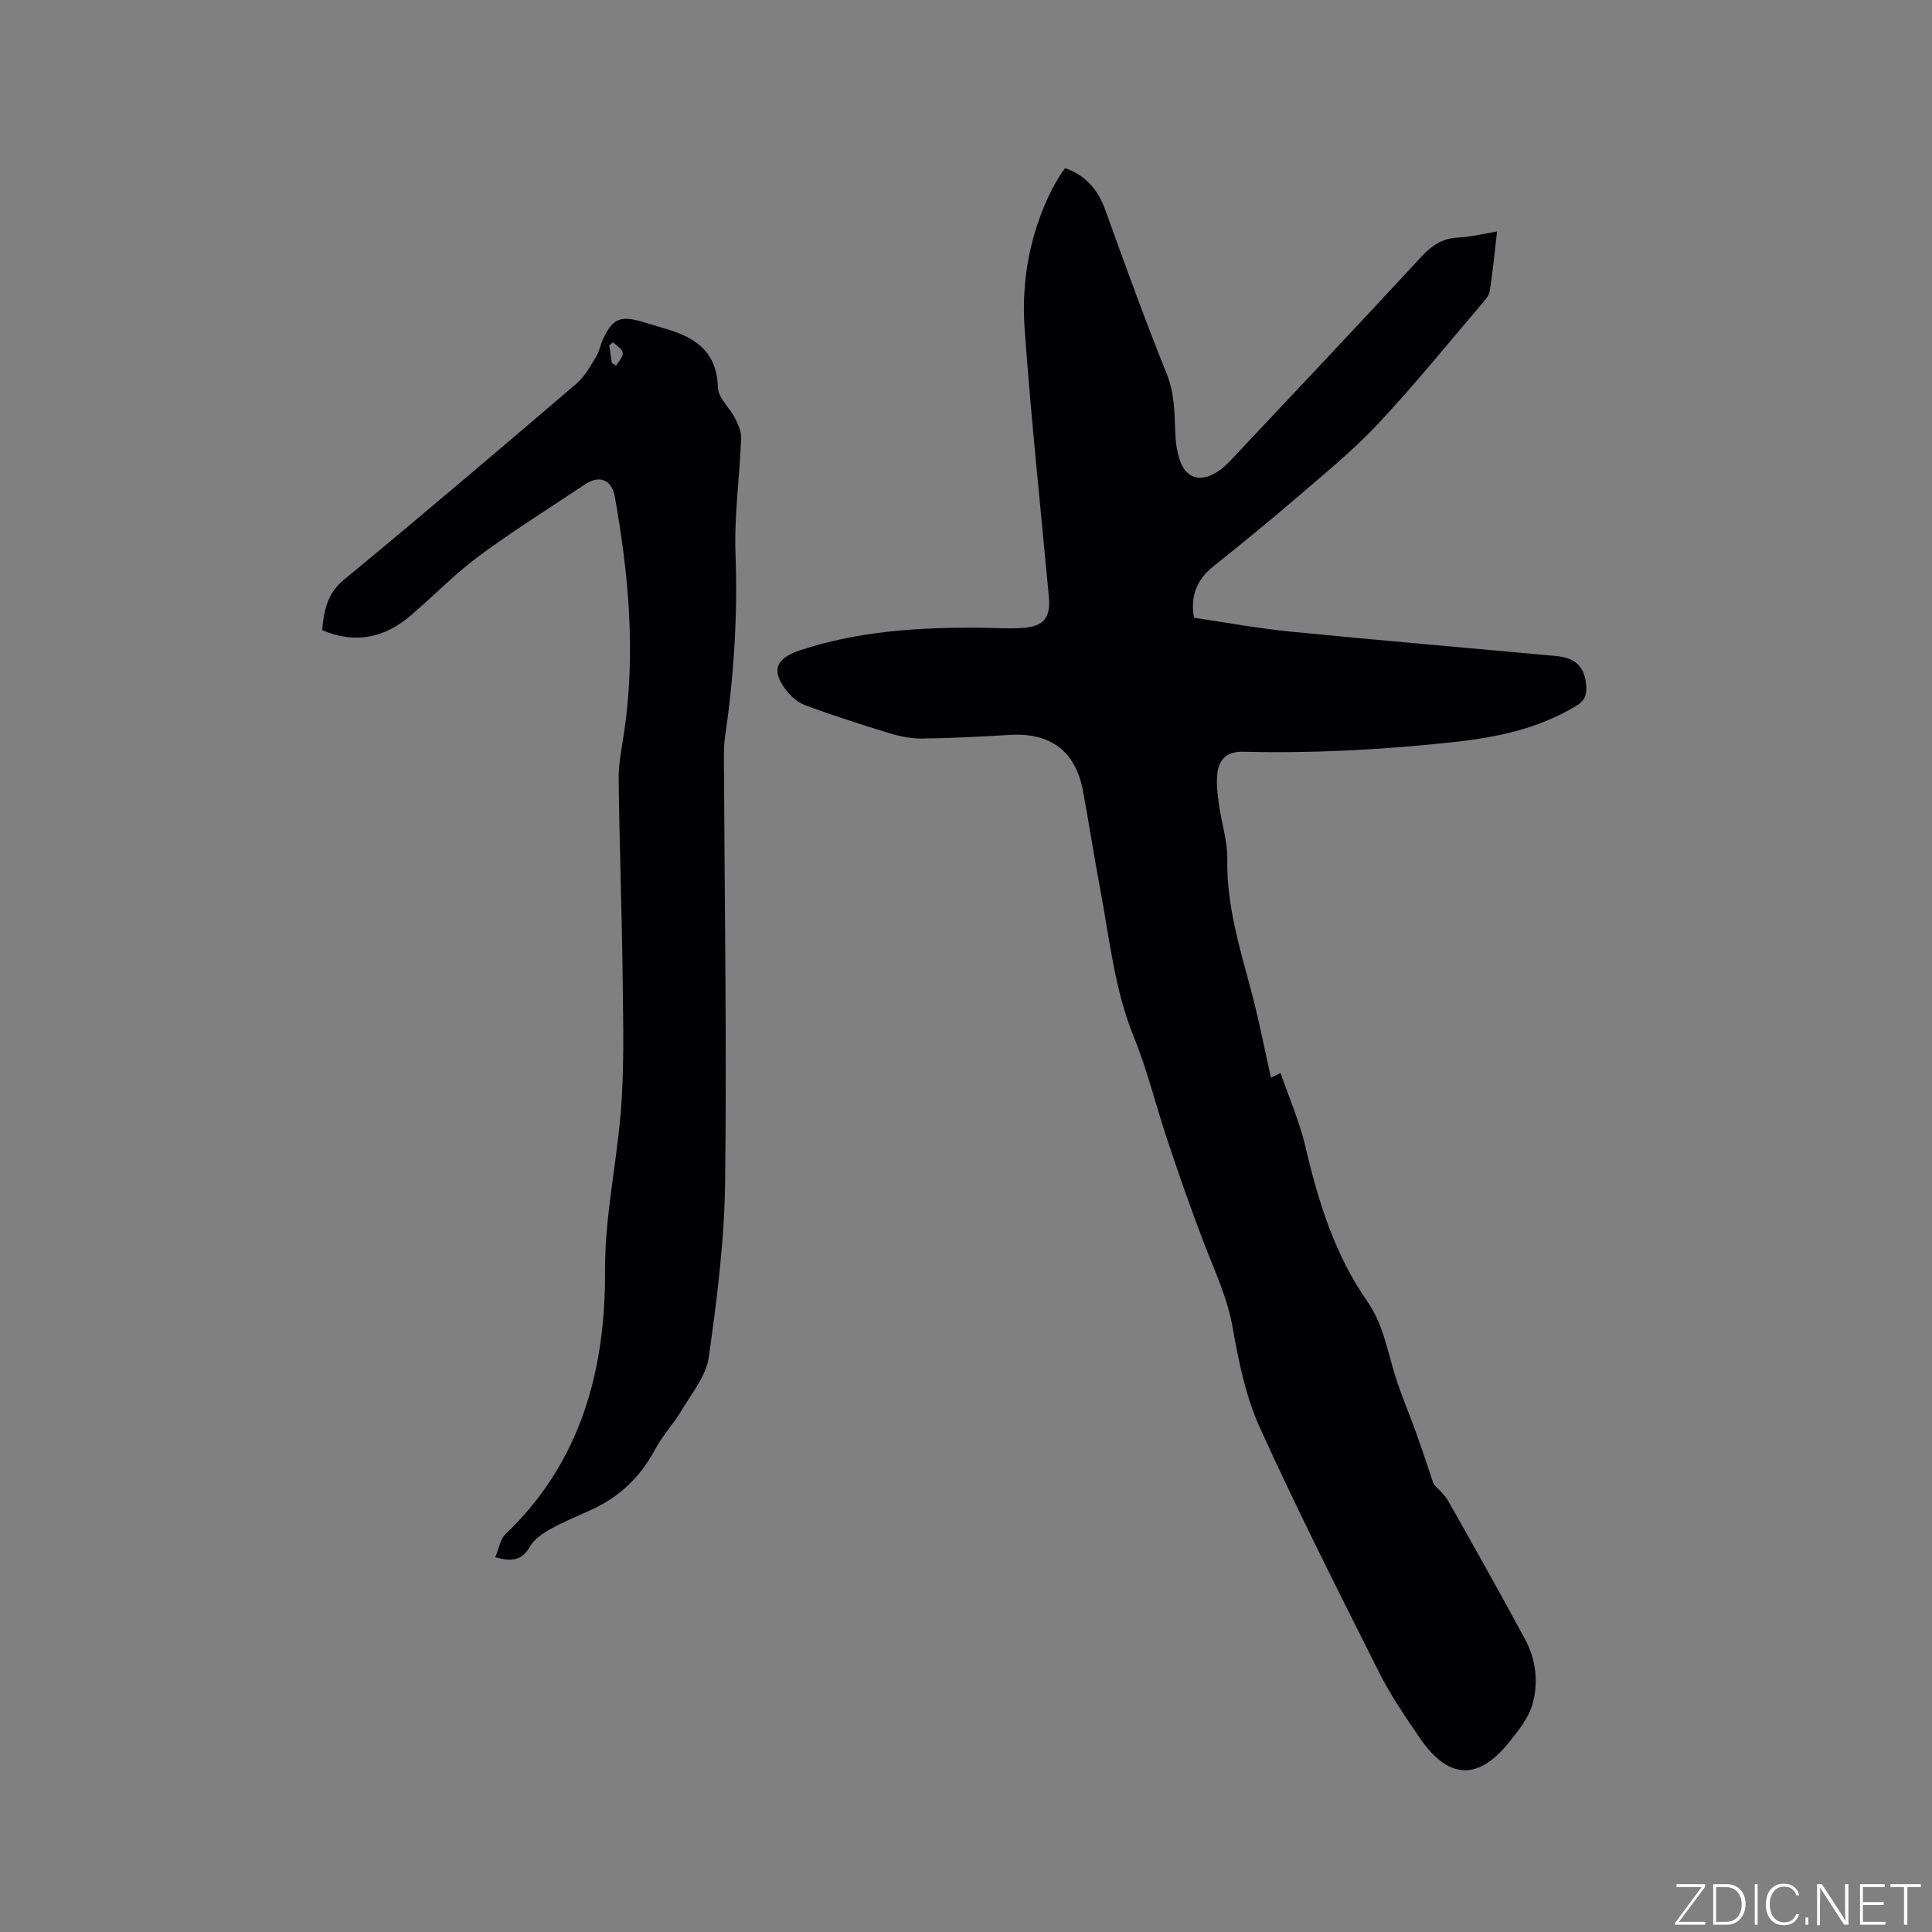
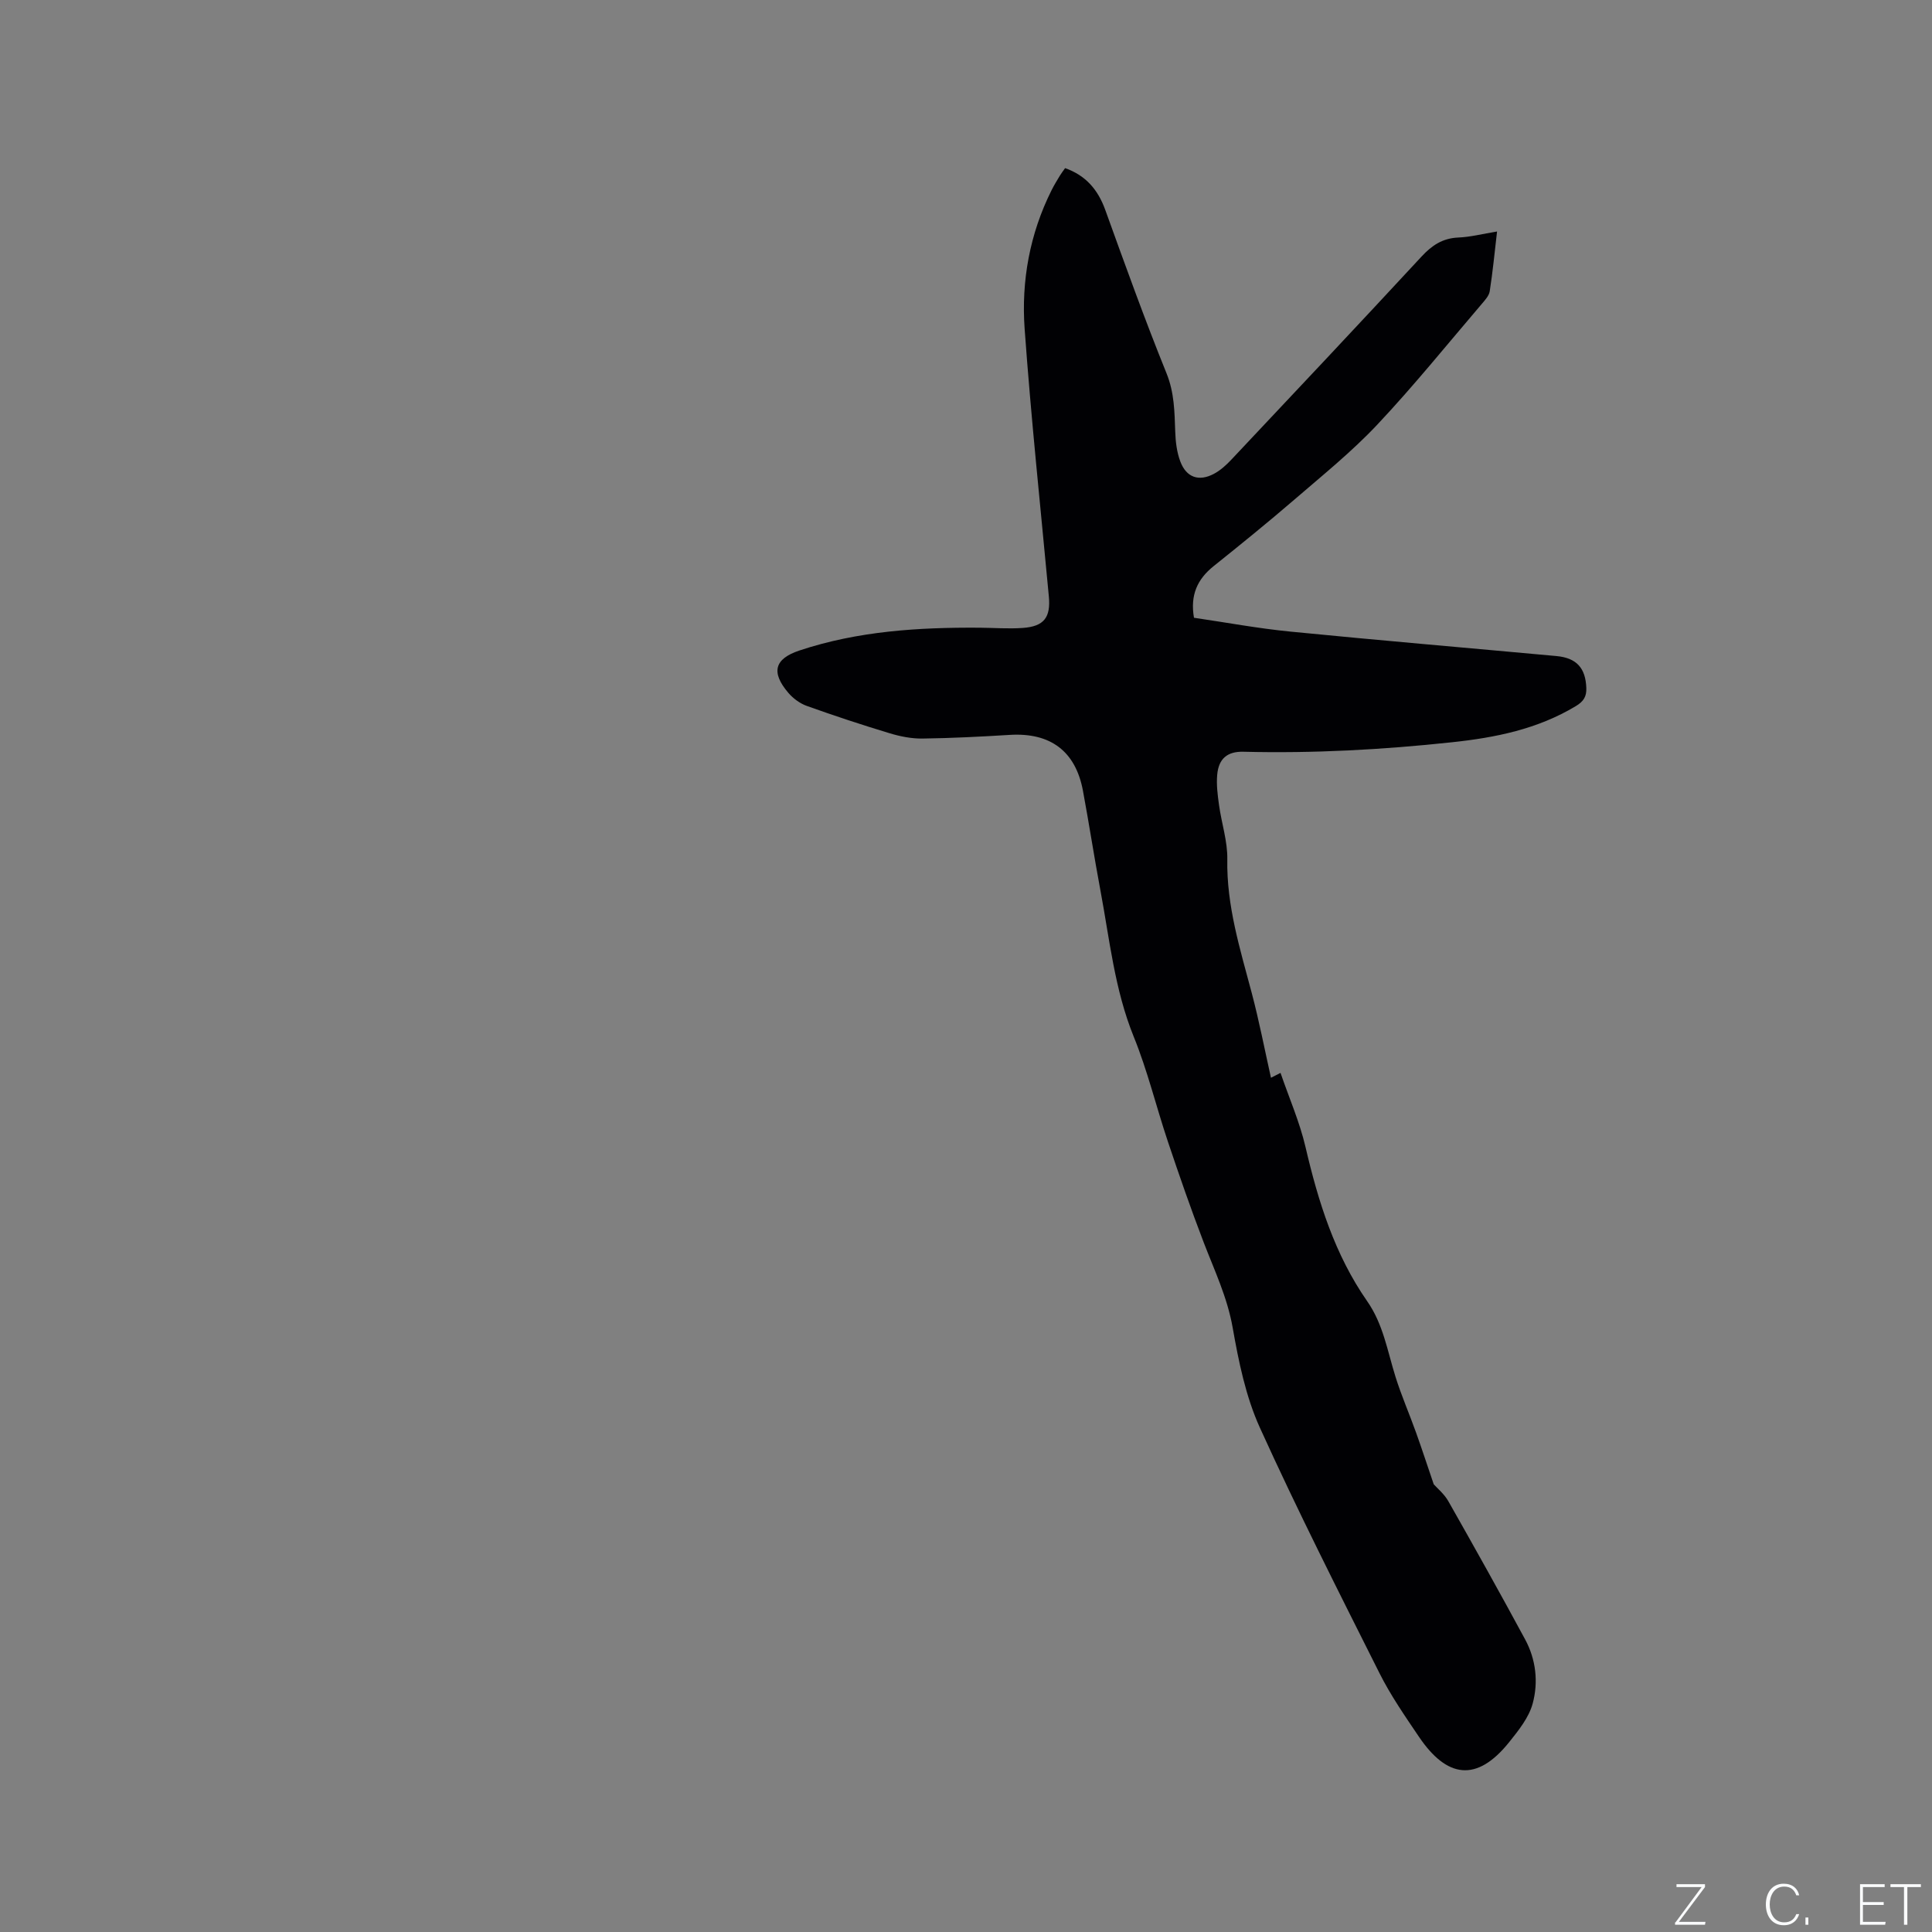
<svg xmlns="http://www.w3.org/2000/svg" enable-background="new 0 0 400 400" viewBox="0 0 400 400">
  <rect x="0" y="0" width="400" height="400" fill="#808080" stroke="none" />
  <g fill="#fafbfc">
    <path d="m346.9 398 5.4-7.3h-5.2v-.6h5.9v.6l-5.4 7.2h5.5l-.1.6h-6.2v-.5z" />
-     <path d="m354.7 390.1h2.8c2.3 0 3.9 1.6 3.9 4.1s-1.6 4.3-3.9 4.3h-2.8zm.6 7.8h2c2.2 0 3.3-1.6 3.3-3.6 0-1.8-1-3.6-3.3-3.6h-2z" />
-     <path d="m363.9 390.1v8.4h-.6v-8.4z" />
    <path d="m372.5 396.3c-.4 1.3-1.4 2.3-3.2 2.3-2.4 0-3.7-1.9-3.7-4.3 0-2.3 1.2-4.3 3.7-4.3 1.8 0 2.9 1 3.2 2.4h-.6c-.4-1.1-1.1-1.8-2.5-1.8-2.1 0-3 1.9-3 3.7s.9 3.7 3 3.7c1.4 0 2.1-.7 2.5-1.7z" />
    <path d="m373.8 398.5v-1.5h.6v1.5z" />
-     <path d="m376.2 398.5v-8.4h1c1.3 2 4.4 6.7 4.9 7.6-.1-1.2-.1-2.4-.1-3.8v-3.8h.7v8.4h-.9c-1.2-1.9-4.4-6.8-5-7.7.1 1.1 0 2.3 0 3.9v3.9h-.6z" />
    <path d="m390 394.4h-4.3v3.5h4.7l-.1.6h-5.2v-8.4h5.1v.6h-4.5v3.1h4.3z" />
    <path d="m394.2 390.7h-2.8v-.6h6.3v.6h-2.8v7.8h-.7z" />
  </g>
-   <path d="m309.95 47.93c-.52 4.45-.9 8.43-1.52 12.38-.15.94-.98 1.83-1.65 2.62-7.16 8.38-14.09 16.98-21.64 25-5.28 5.61-11.35 10.5-17.2 15.55-5.46 4.7-11.06 9.24-16.68 13.74-3.37 2.7-4.87 5.99-4.06 10.68 6.62.97 13.28 2.21 19.99 2.87 18.34 1.81 36.71 3.37 55.07 5.06 4.19.39 6.02 2.52 6.17 6.6.07 1.81-.59 2.81-2.17 3.76-7.92 4.77-16.63 6.53-25.68 7.49-14.35 1.54-28.72 2.32-43.15 1.96-3.31-.08-5.12 1.41-5.42 4.76-.19 2.07.09 4.22.38 6.3.52 3.75 1.78 7.5 1.71 11.22-.17 9.62 2.65 18.57 5.06 27.67 1.53 5.77 2.66 11.65 3.98 17.55.02-.01.7-.35 1.98-1.01 1.78 5.2 3.96 10.16 5.17 15.34 2.64 11.33 6.06 22.3 12.77 31.93 3.33 4.77 4.19 10.32 5.86 15.64 1.22 3.91 2.88 7.69 4.26 11.56 1.22 3.39 2.33 6.82 3.66 10.71.71.8 2.17 1.99 3.03 3.51 5.38 9.48 10.71 19.01 15.89 28.6 2.25 4.16 2.77 8.86 1.56 13.3-.78 2.87-2.89 5.51-4.82 7.92-6.79 8.51-12.97 7.43-18.71-1.04-2.9-4.29-5.88-8.59-8.19-13.2-8.45-16.84-16.97-33.65-24.75-50.8-2.93-6.45-4.4-13.69-5.64-20.73-1.11-6.28-3.77-11.84-6-17.65-2.65-6.9-5.07-13.89-7.42-20.89-2.42-7.22-4.21-14.68-7.07-21.71-3.96-9.77-4.98-20.1-6.89-30.27-1.29-6.87-2.34-13.78-3.62-20.65-1.53-8.19-6.75-12.06-15.14-11.55-6.02.37-12.06.68-18.09.76-2.27.03-4.62-.44-6.8-1.1-5.76-1.74-11.48-3.63-17.15-5.66-1.42-.51-2.83-1.55-3.82-2.71-3.61-4.24-2.89-7.03 2.3-8.76 12.12-4.03 24.68-4.81 37.33-4.72 2.96.02 5.94.26 8.89.05 4.45-.31 5.83-2.19 5.42-6.55-1.72-18.45-3.68-36.89-5.01-55.37-.71-9.92 1.05-19.65 5.57-28.7.52-1.04 1.13-2.04 1.73-3.03.32-.53.71-1.02 1.08-1.55 4.3 1.52 6.8 4.47 8.31 8.64 4.09 11.33 8.17 22.68 12.69 33.85 1.63 4.03 1.65 7.99 1.8 12.1.07 2.08.33 4.25 1.06 6.17 1.25 3.29 3.83 4.18 6.93 2.54 1.37-.72 2.59-1.84 3.66-2.98 13.16-13.97 26.31-27.94 39.35-42.02 2.14-2.31 4.34-3.78 7.56-3.93 2.53-.1 5.02-.75 8.07-1.25z" fill="#010104" />
-   <path d="m102.54 322.4c.78-1.83 1.03-3.72 2.1-4.75 15.61-14.92 20.73-33.88 20.63-54.58-.05-10.91 2.26-21.46 3.2-32.19.81-9.25.55-18.61.45-27.92-.15-13.88-.68-27.76-.83-41.65-.04-3.35.7-6.73 1.18-10.07 2.35-16.25.88-32.34-1.97-48.37-.63-3.57-3.18-4.59-6.14-2.61-7.4 4.94-14.97 9.66-22.11 14.95-5 3.7-9.35 8.27-14.12 12.31-5.36 4.54-11.36 5.87-18.24 2.94.41-3.96.94-7.49 4.53-10.45 16.2-13.34 32.18-26.96 48.14-40.59 1.7-1.45 2.85-3.6 4.05-5.55.71-1.15.92-2.59 1.51-3.83 1.91-3.98 3.49-4.69 7.7-3.52 1.83.51 3.64 1.11 5.47 1.64 6.08 1.77 10.35 4.83 10.54 12.06.06 2.15 2.44 4.18 3.55 6.37.65 1.28 1.33 2.78 1.27 4.15-.32 8.03-1.46 16.07-1.17 24.06.47 12.67-.34 25.18-2.16 37.68-.23 1.56-.24 3.17-.24 4.75.13 29.15.6 58.31.25 87.46-.15 12.14-1.69 24.31-3.39 36.35-.54 3.83-3.5 7.38-5.59 10.91-1.66 2.8-3.98 5.24-5.5 8.1-3.01 5.66-7.3 9.8-13.08 12.47-2.88 1.33-5.85 2.52-8.61 4.06-1.61.9-3.37 2.1-4.25 3.63-1.61 2.81-3.64 3.21-7.17 2.19zm24.14-247.26c.3.2.59.4.89.6.5-.91 1.45-1.86 1.36-2.7-.09-.79-1.28-1.46-1.99-2.18-.27.21-.53.41-.8.62.18 1.22.36 2.44.54 3.66z" fill="#010104" />
+   <path d="m309.95 47.93c-.52 4.45-.9 8.43-1.52 12.38-.15.94-.98 1.83-1.65 2.62-7.16 8.38-14.09 16.98-21.64 25-5.28 5.61-11.35 10.5-17.2 15.55-5.46 4.7-11.06 9.24-16.68 13.74-3.37 2.7-4.87 5.99-4.06 10.68 6.62.97 13.28 2.21 19.99 2.87 18.34 1.81 36.71 3.37 55.07 5.06 4.19.39 6.02 2.52 6.17 6.6.07 1.81-.59 2.81-2.17 3.76-7.92 4.77-16.63 6.53-25.68 7.49-14.35 1.54-28.72 2.32-43.15 1.96-3.31-.08-5.12 1.41-5.42 4.76-.19 2.07.09 4.22.38 6.3.52 3.75 1.78 7.5 1.71 11.22-.17 9.62 2.65 18.57 5.06 27.67 1.53 5.77 2.66 11.65 3.98 17.55.02-.01.7-.35 1.98-1.01 1.78 5.2 3.96 10.16 5.17 15.34 2.64 11.33 6.06 22.3 12.77 31.93 3.33 4.77 4.19 10.32 5.86 15.64 1.22 3.91 2.88 7.69 4.26 11.56 1.22 3.39 2.33 6.82 3.66 10.71.71.8 2.17 1.99 3.03 3.51 5.38 9.48 10.71 19.01 15.89 28.6 2.25 4.16 2.77 8.86 1.56 13.3-.78 2.87-2.89 5.51-4.82 7.92-6.79 8.51-12.97 7.43-18.71-1.04-2.9-4.29-5.88-8.59-8.19-13.2-8.45-16.84-16.97-33.65-24.75-50.8-2.93-6.45-4.4-13.69-5.64-20.73-1.11-6.28-3.77-11.84-6-17.65-2.65-6.9-5.07-13.89-7.42-20.89-2.42-7.22-4.21-14.68-7.07-21.71-3.96-9.77-4.98-20.1-6.89-30.27-1.29-6.87-2.34-13.78-3.62-20.65-1.53-8.19-6.75-12.06-15.14-11.55-6.02.37-12.06.68-18.09.76-2.27.03-4.62-.44-6.8-1.1-5.76-1.74-11.48-3.63-17.15-5.66-1.42-.51-2.83-1.55-3.82-2.71-3.61-4.24-2.89-7.03 2.3-8.76 12.12-4.03 24.68-4.81 37.33-4.72 2.96.02 5.94.26 8.89.05 4.45-.31 5.83-2.19 5.42-6.55-1.72-18.45-3.68-36.89-5.01-55.37-.71-9.92 1.05-19.65 5.57-28.7.52-1.04 1.13-2.04 1.73-3.03.32-.53.71-1.02 1.08-1.55 4.3 1.52 6.8 4.47 8.31 8.64 4.09 11.33 8.17 22.68 12.69 33.85 1.63 4.03 1.65 7.99 1.8 12.1.07 2.08.33 4.25 1.06 6.17 1.25 3.29 3.83 4.18 6.93 2.54 1.37-.72 2.59-1.84 3.66-2.98 13.16-13.97 26.31-27.94 39.35-42.02 2.14-2.31 4.34-3.78 7.56-3.93 2.53-.1 5.02-.75 8.07-1.25" fill="#010104" />
</svg>